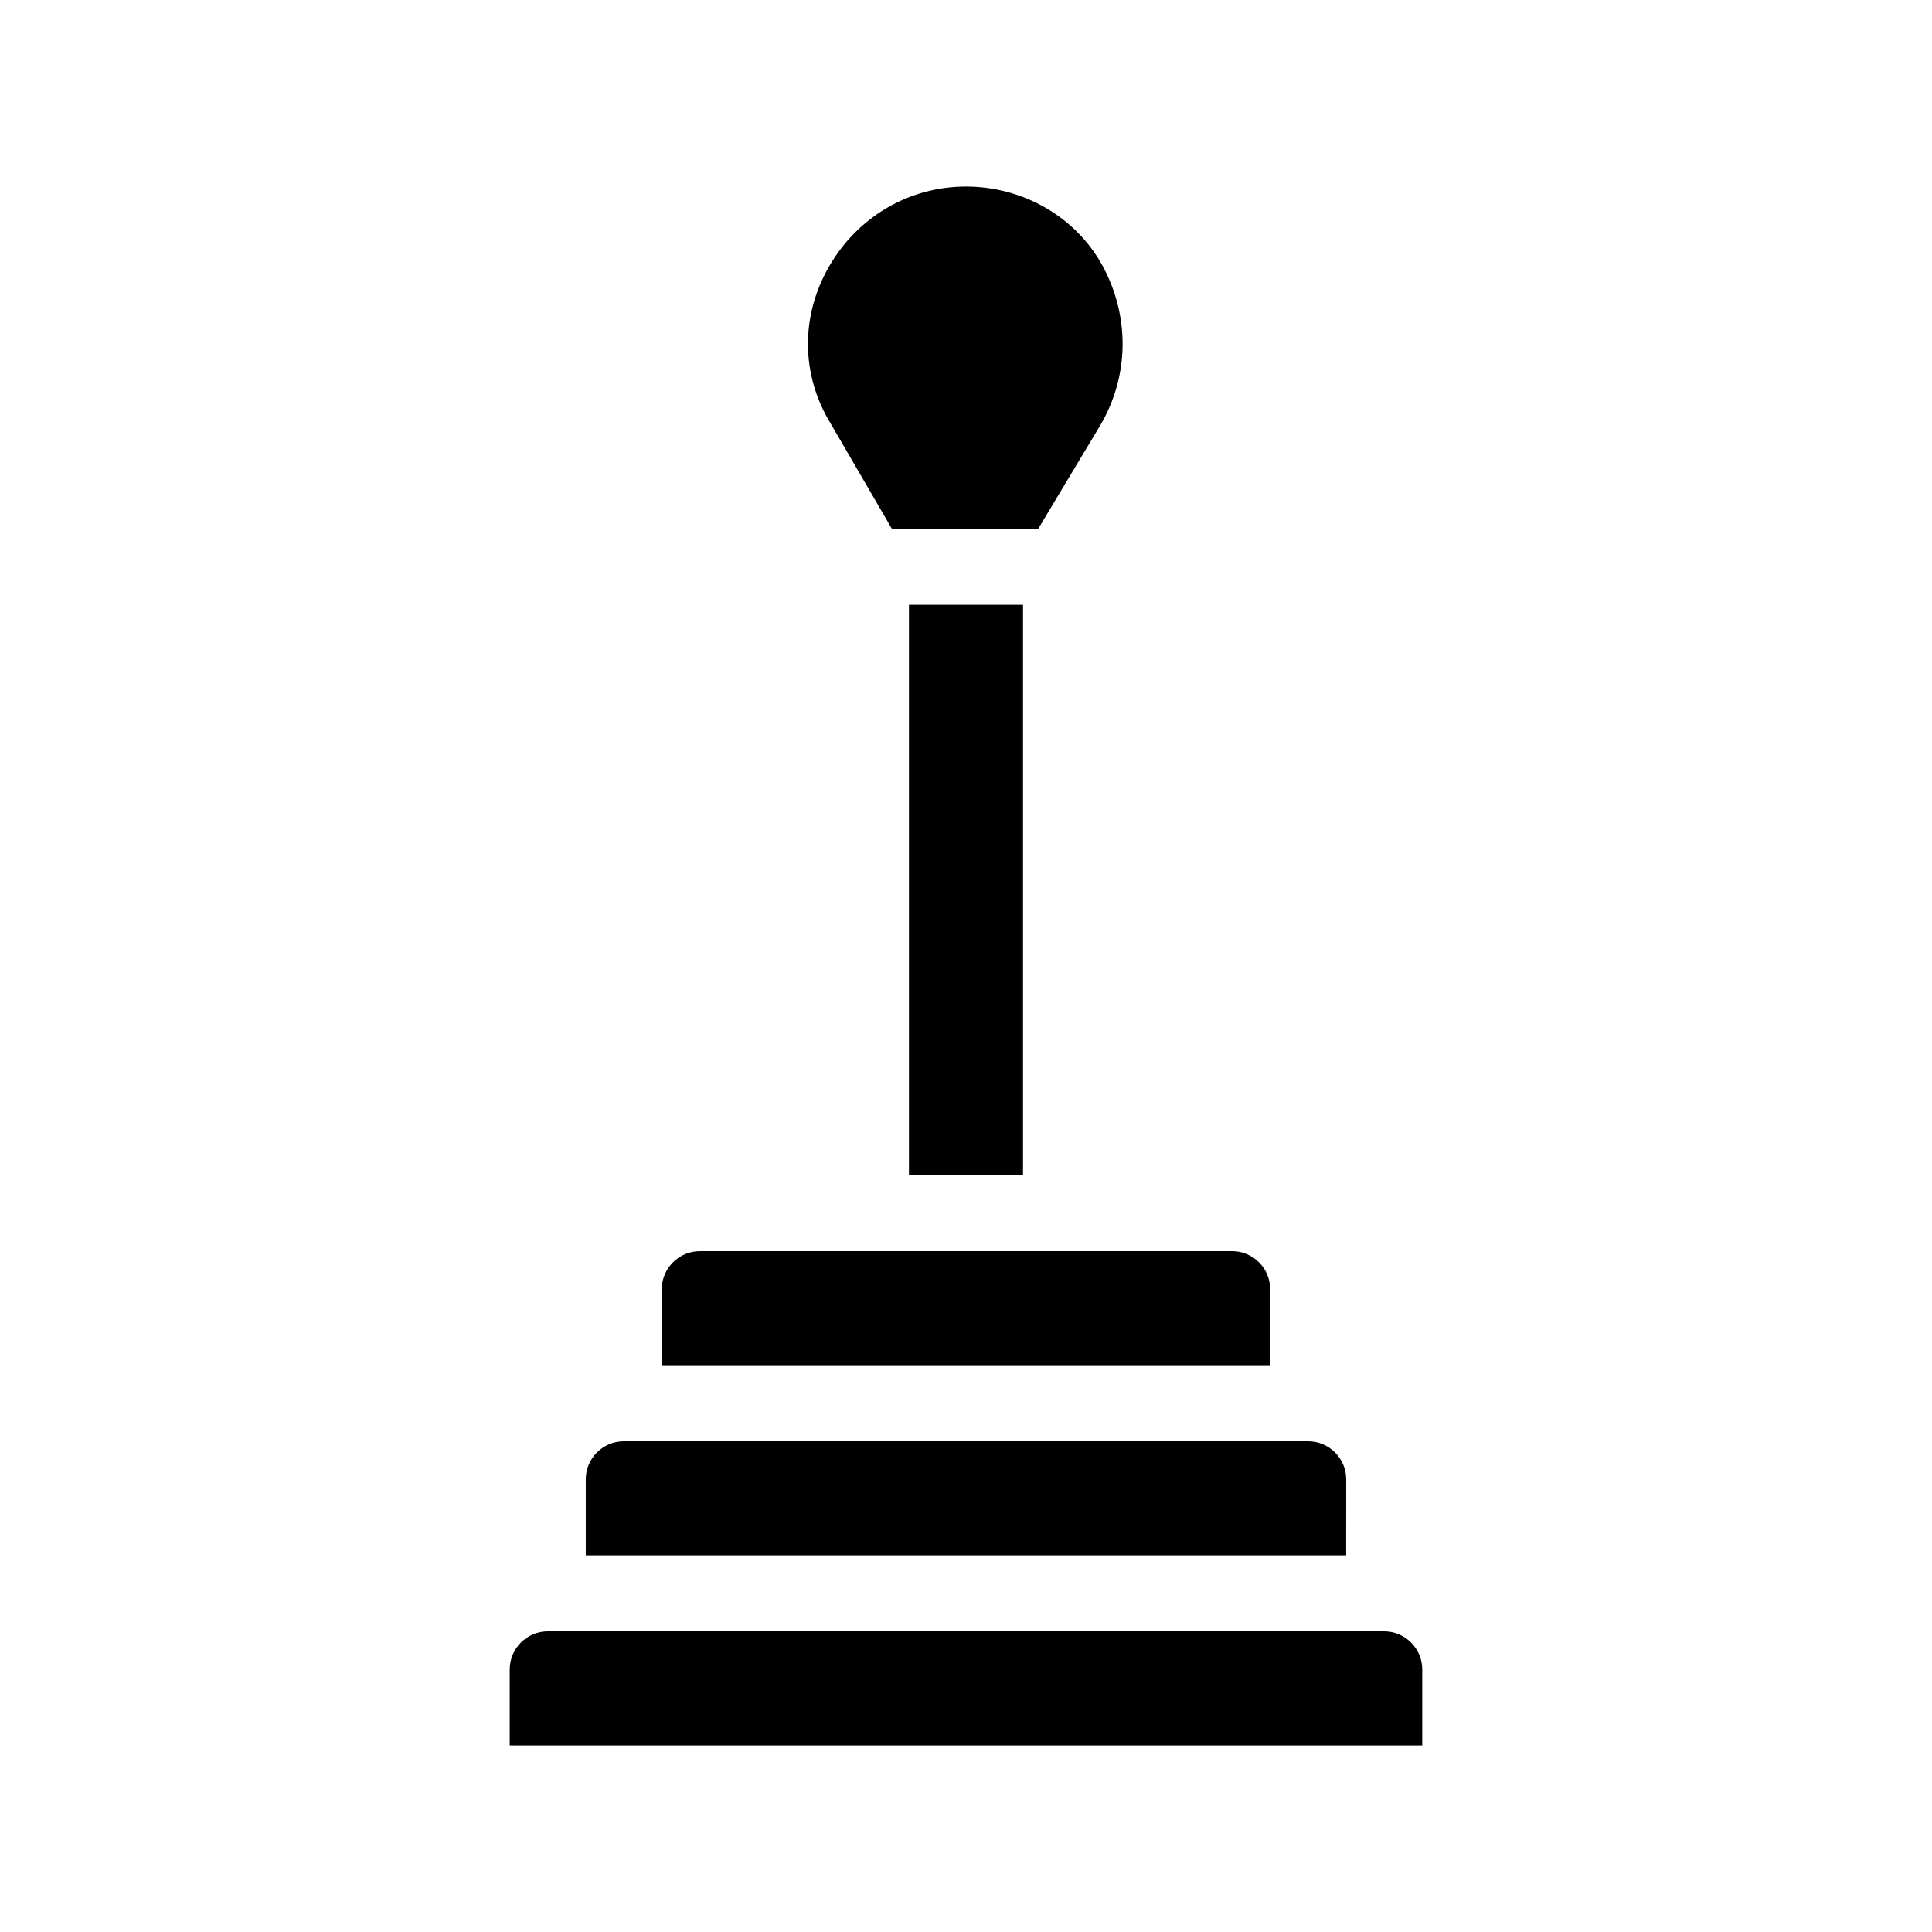
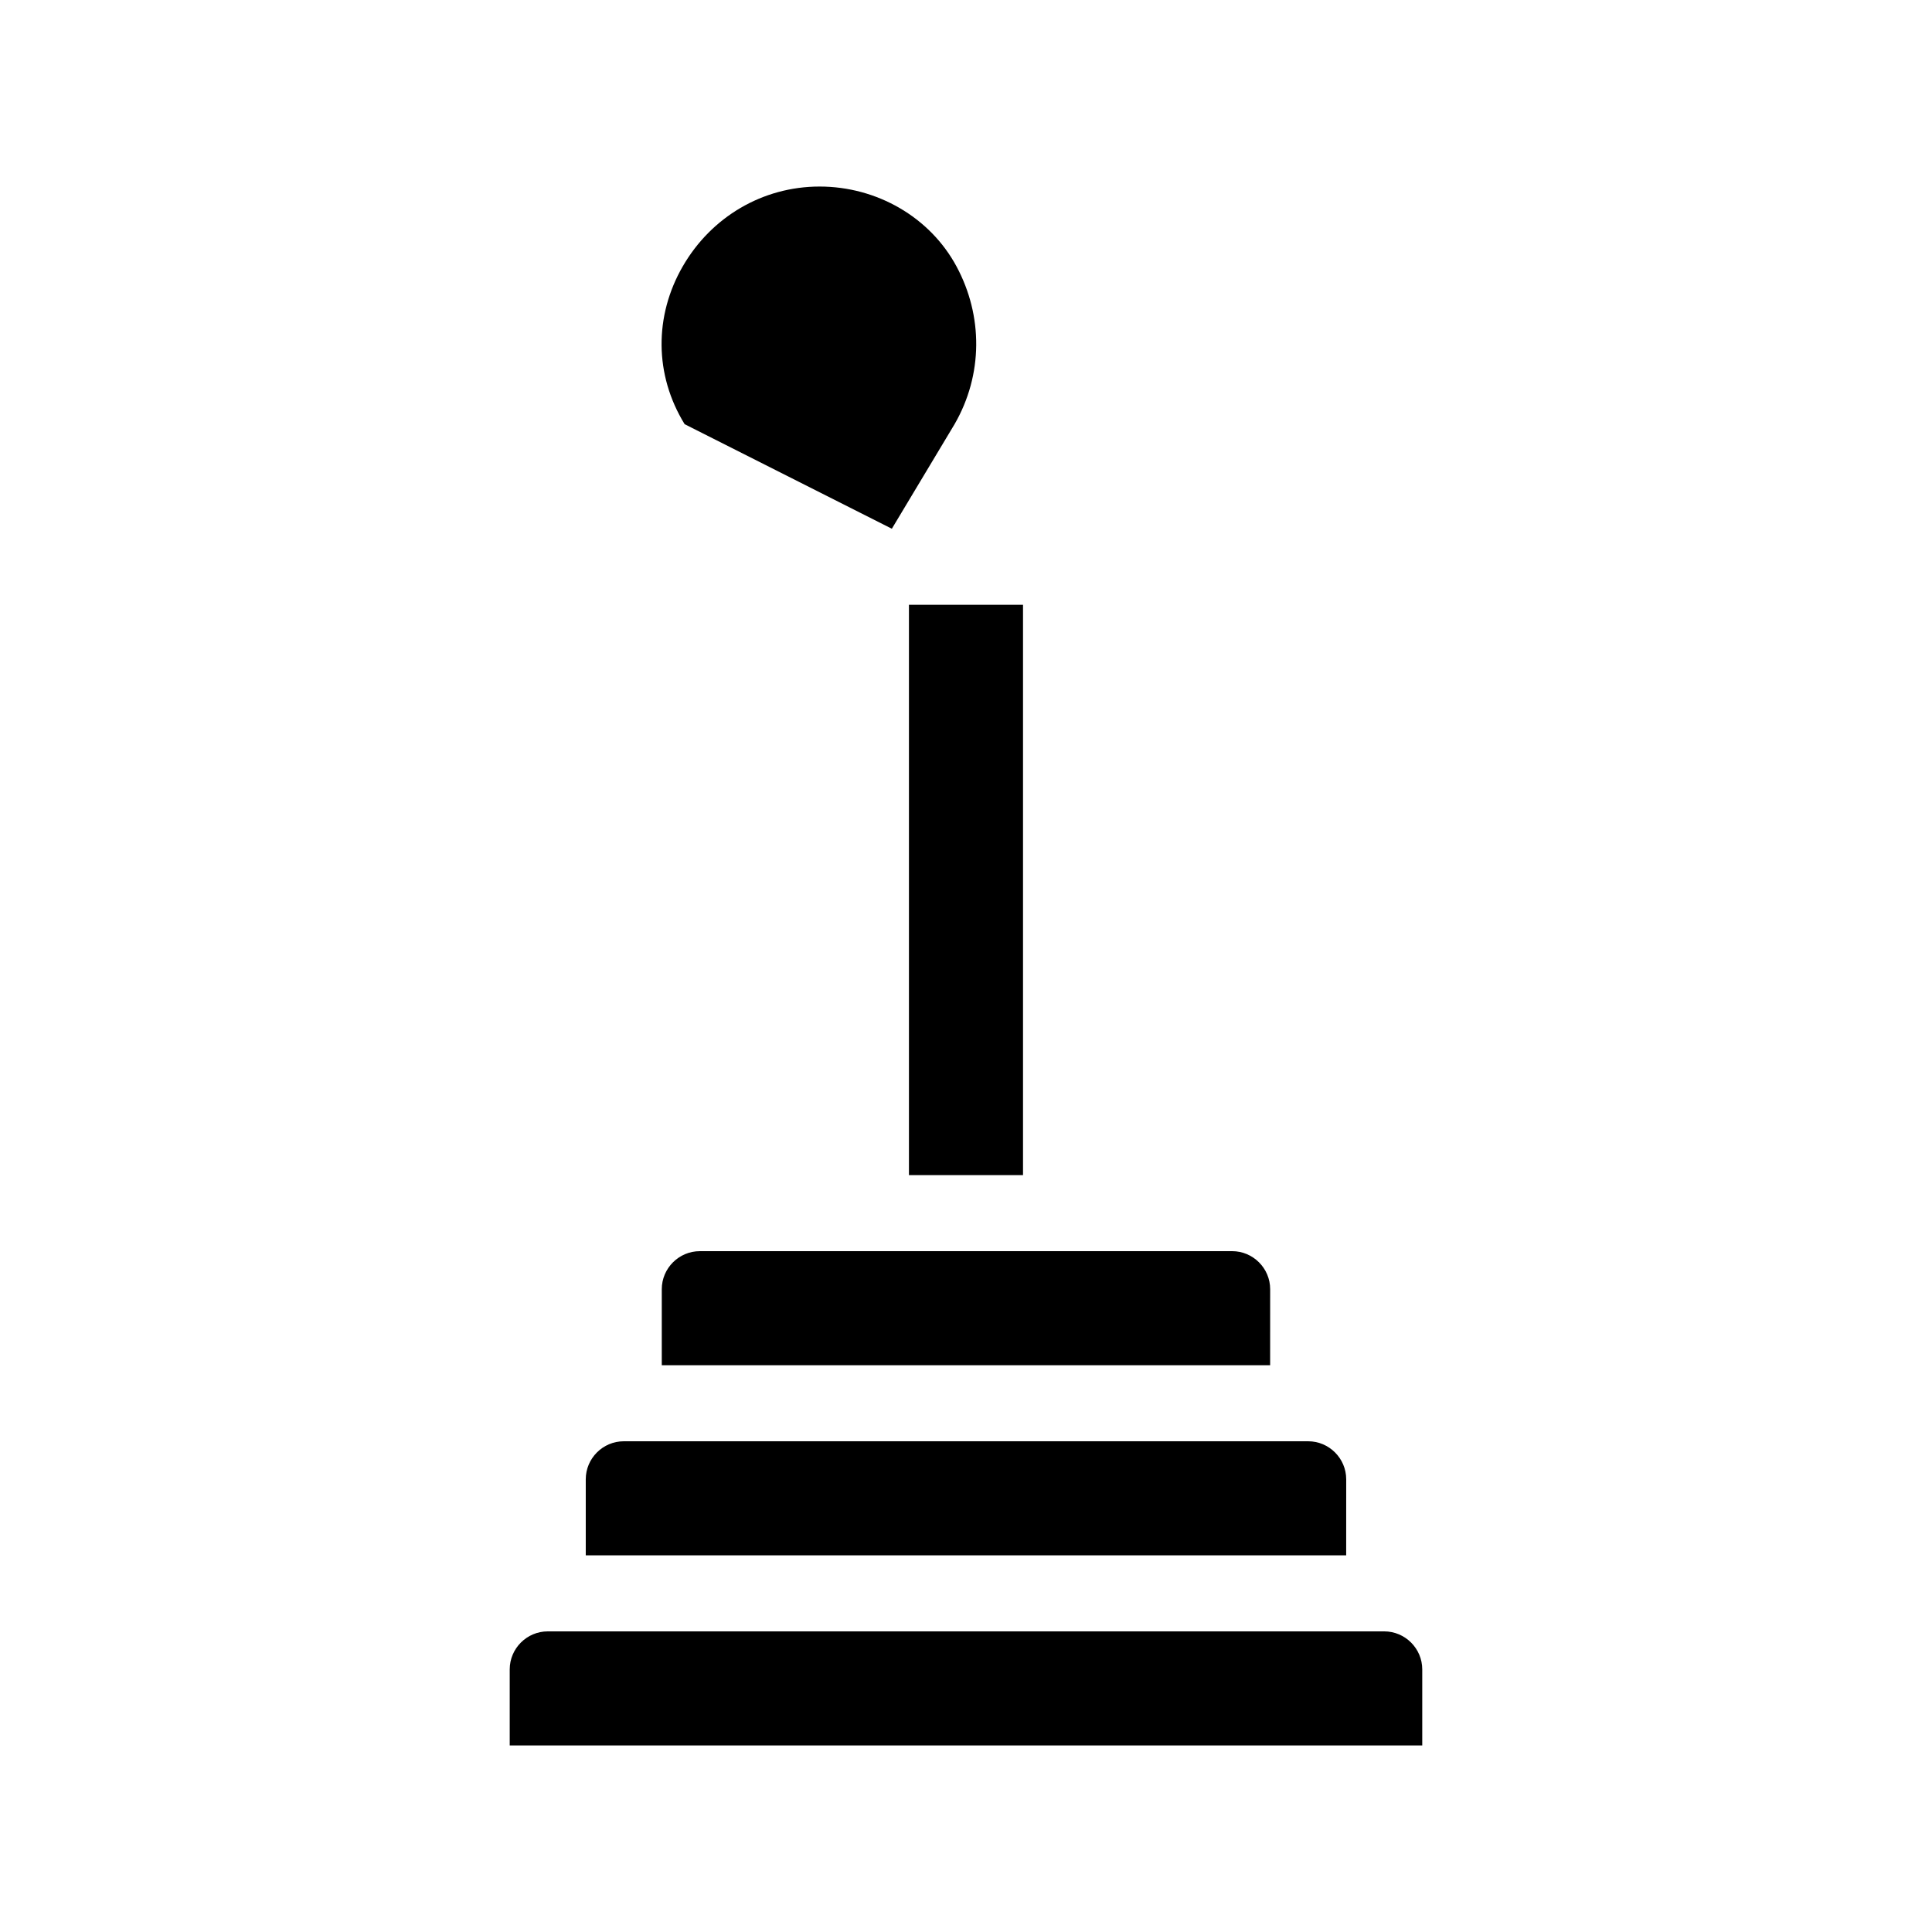
<svg xmlns="http://www.w3.org/2000/svg" fill="#000000" width="800px" height="800px" version="1.1" viewBox="144 144 512 512">
-   <path d="m520.91 586.41v20.152h-241.83v-20.152c0-5.543 4.535-10.078 10.078-10.078h221.68c5.539 0.004 10.074 4.539 10.074 10.078zm-20.152-50.379c0-5.543-4.535-10.078-10.078-10.078h-181.37c-5.543 0-10.078 4.535-10.078 10.078v20.152h201.52zm-20.152-50.383c0-5.543-4.535-10.078-10.078-10.078l-141.07 0.004c-5.543 0-10.078 4.535-10.078 10.078v20.152h161.22zm-65.496-30.227v-151.14h-30.23v151.14zm-34.762-171.3h38.793l16.625-27.711c7.559-13.098 7.559-28.719 0.504-41.816-7.055-13.098-21.16-21.156-36.273-21.156s-28.719 8.062-36.273 21.16c-7.559 13.098-7.559 28.719 0.504 41.816z" />
+   <path d="m520.91 586.41v20.152h-241.83v-20.152c0-5.543 4.535-10.078 10.078-10.078h221.68c5.539 0.004 10.074 4.539 10.074 10.078zm-20.152-50.379c0-5.543-4.535-10.078-10.078-10.078h-181.37c-5.543 0-10.078 4.535-10.078 10.078v20.152h201.52zm-20.152-50.383c0-5.543-4.535-10.078-10.078-10.078l-141.07 0.004c-5.543 0-10.078 4.535-10.078 10.078v20.152h161.22zm-65.496-30.227v-151.14h-30.23v151.14zm-34.762-171.3l16.625-27.711c7.559-13.098 7.559-28.719 0.504-41.816-7.055-13.098-21.16-21.156-36.273-21.156s-28.719 8.062-36.273 21.16c-7.559 13.098-7.559 28.719 0.504 41.816z" />
</svg>